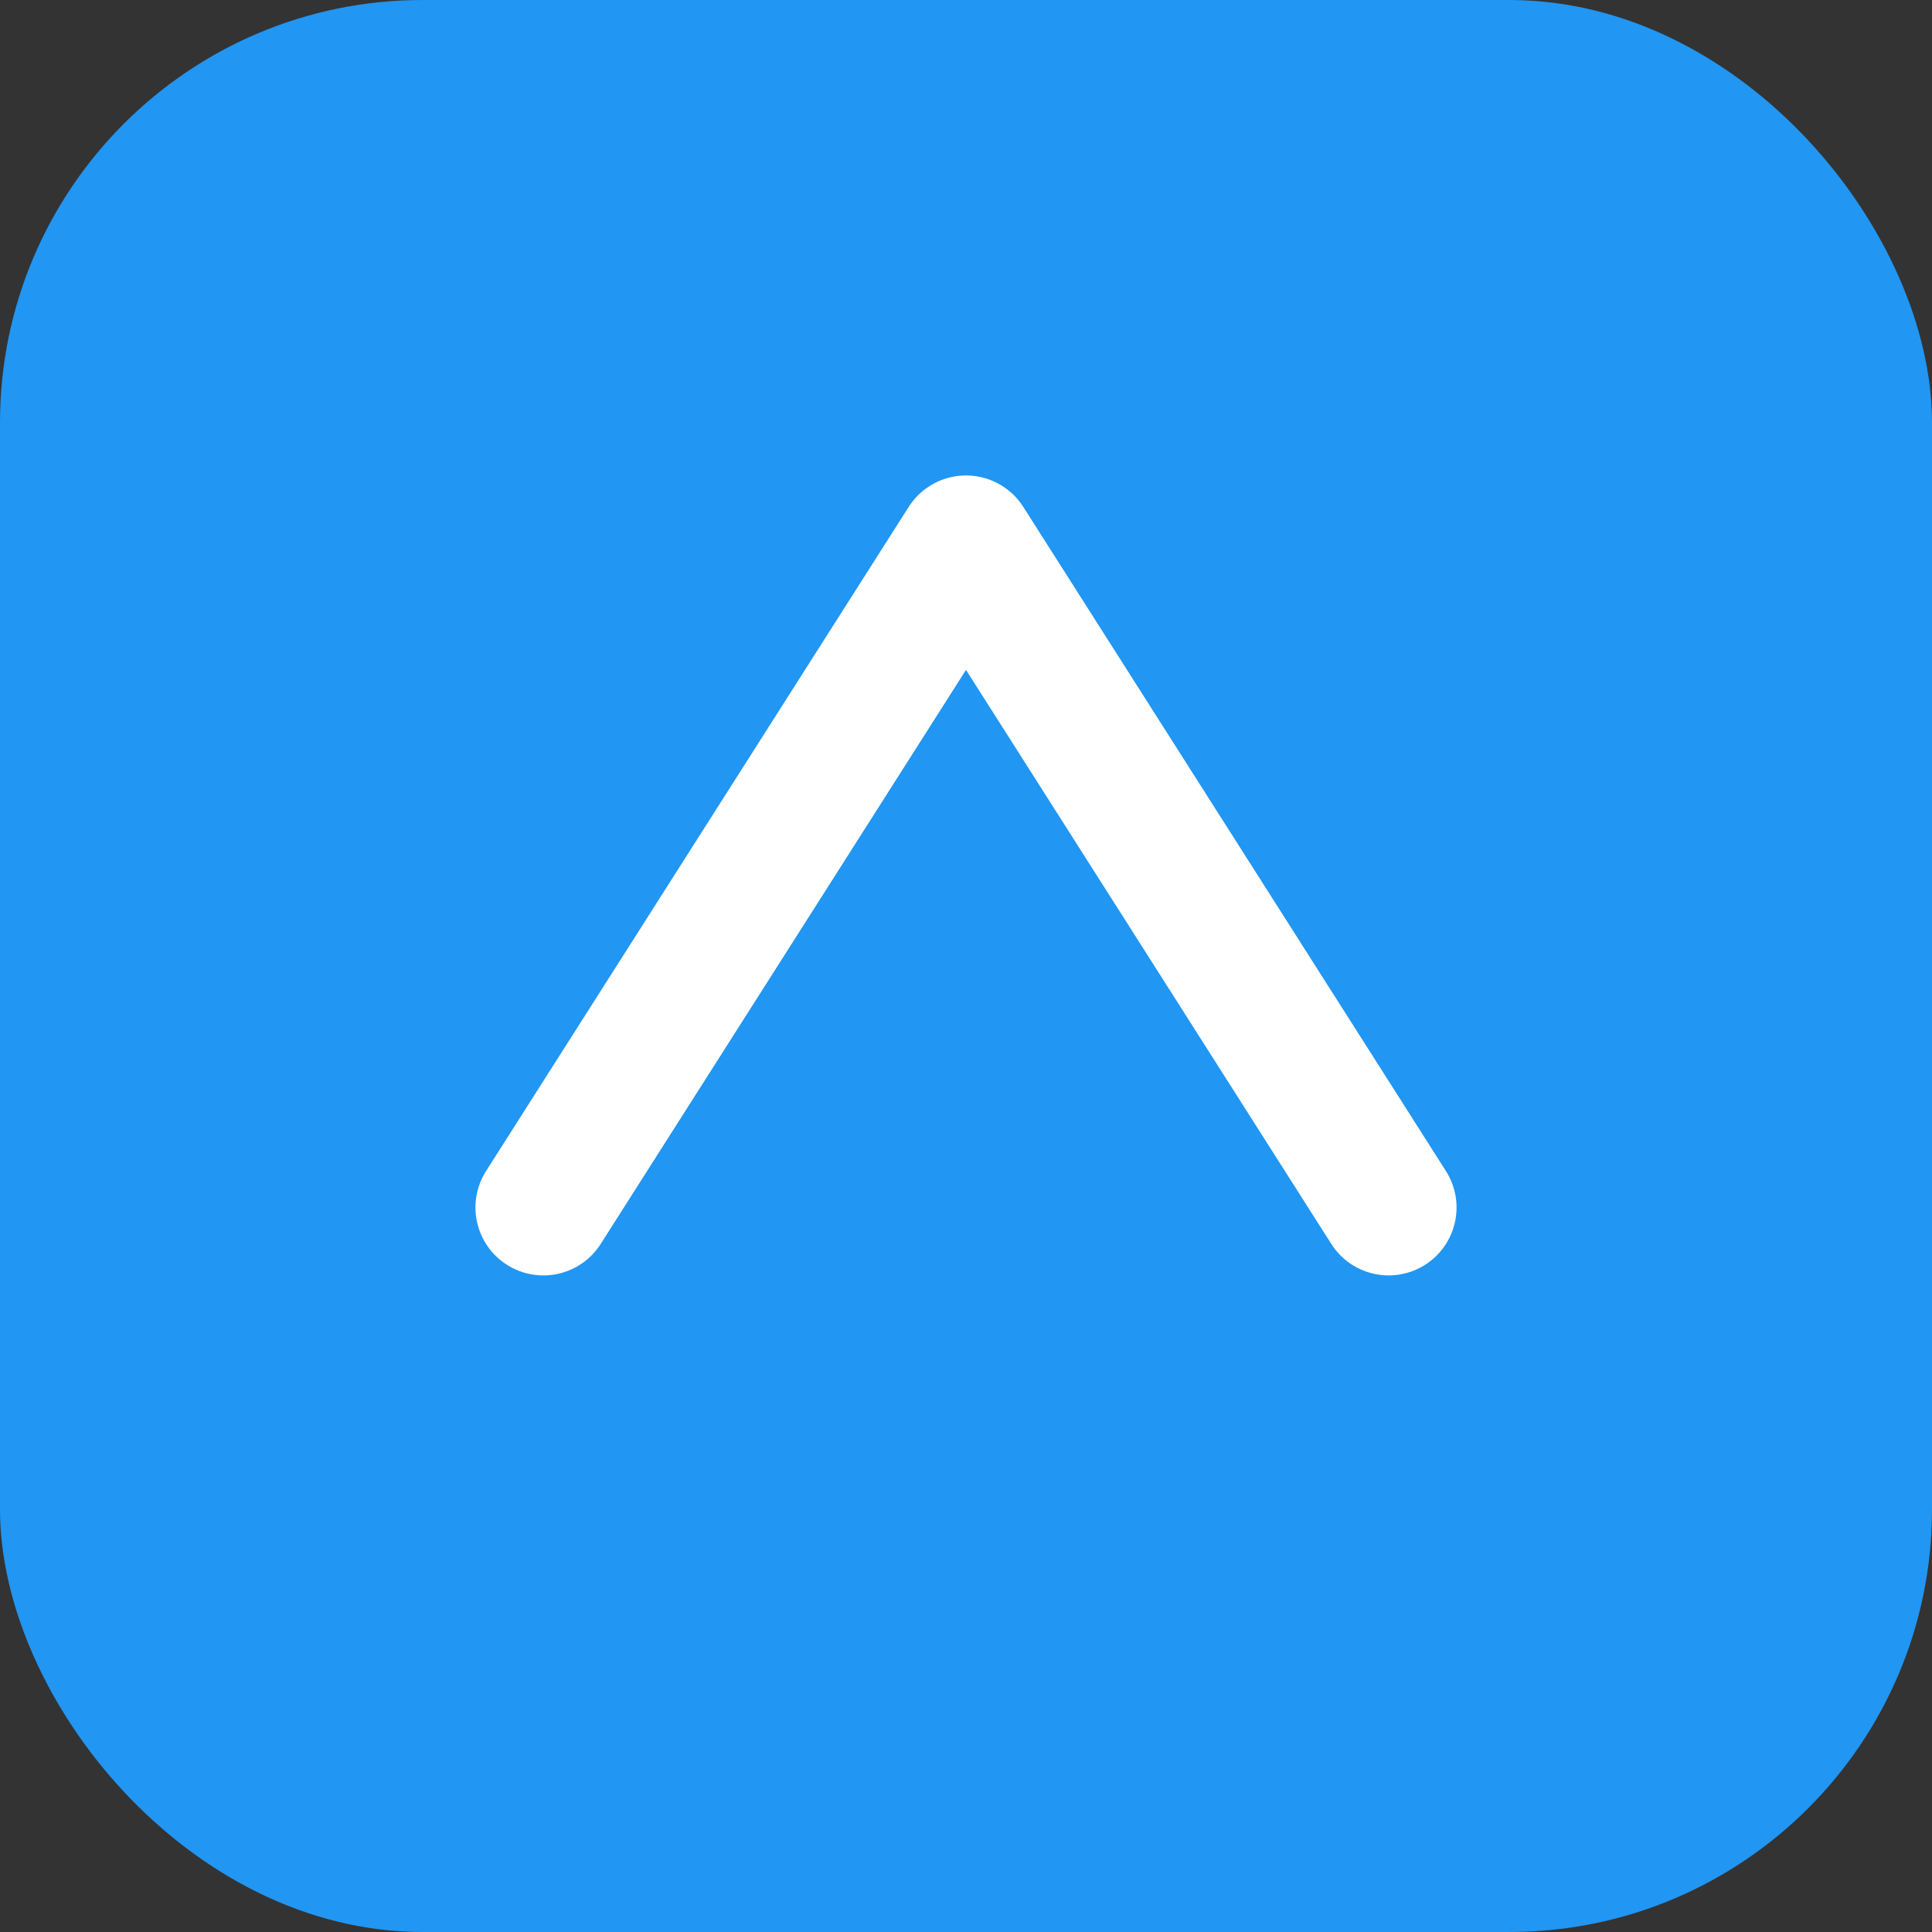
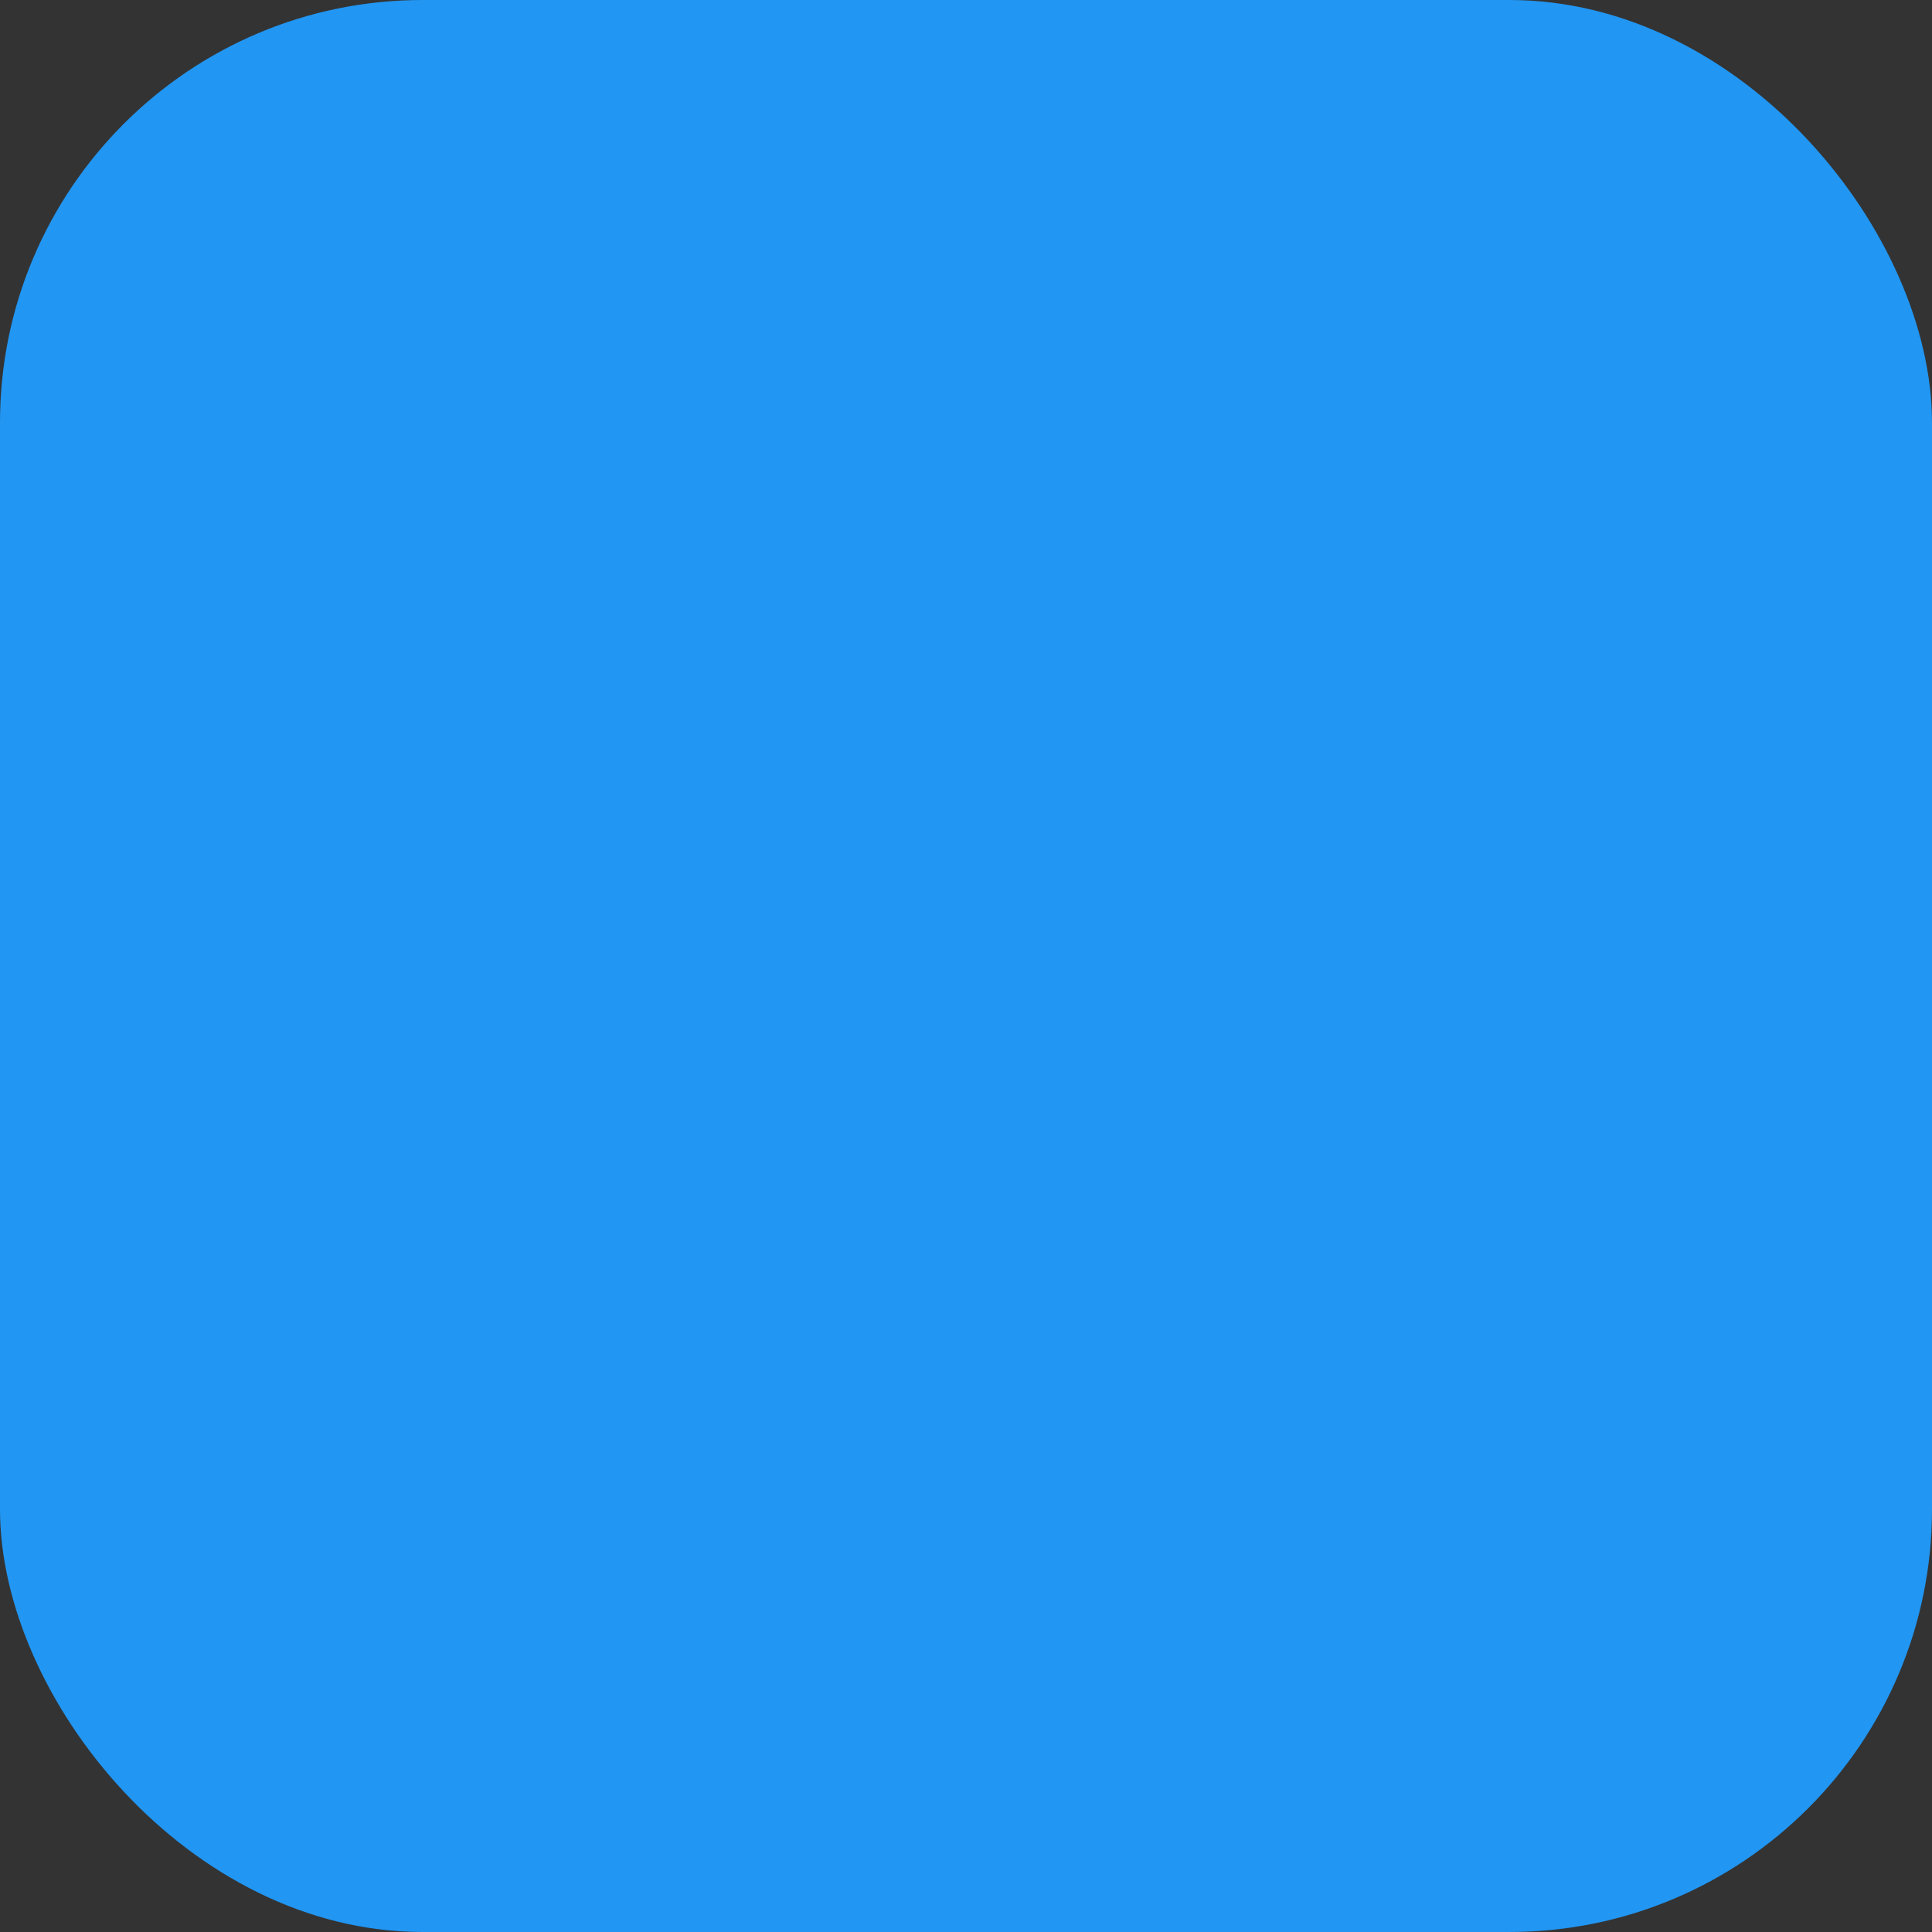
<svg xmlns="http://www.w3.org/2000/svg" viewBox="0 0 256 256">
  <rect x="0" y="0" width="256" height="256" fill="#333333" stroke="none" />
  <rect width="256" height="256" rx="56" fill="#2196f3" />
-   <path d="M72 160l56-88 56 88" stroke="#fff" stroke-width="18" fill="none" stroke-linecap="round" stroke-linejoin="round" />
</svg>